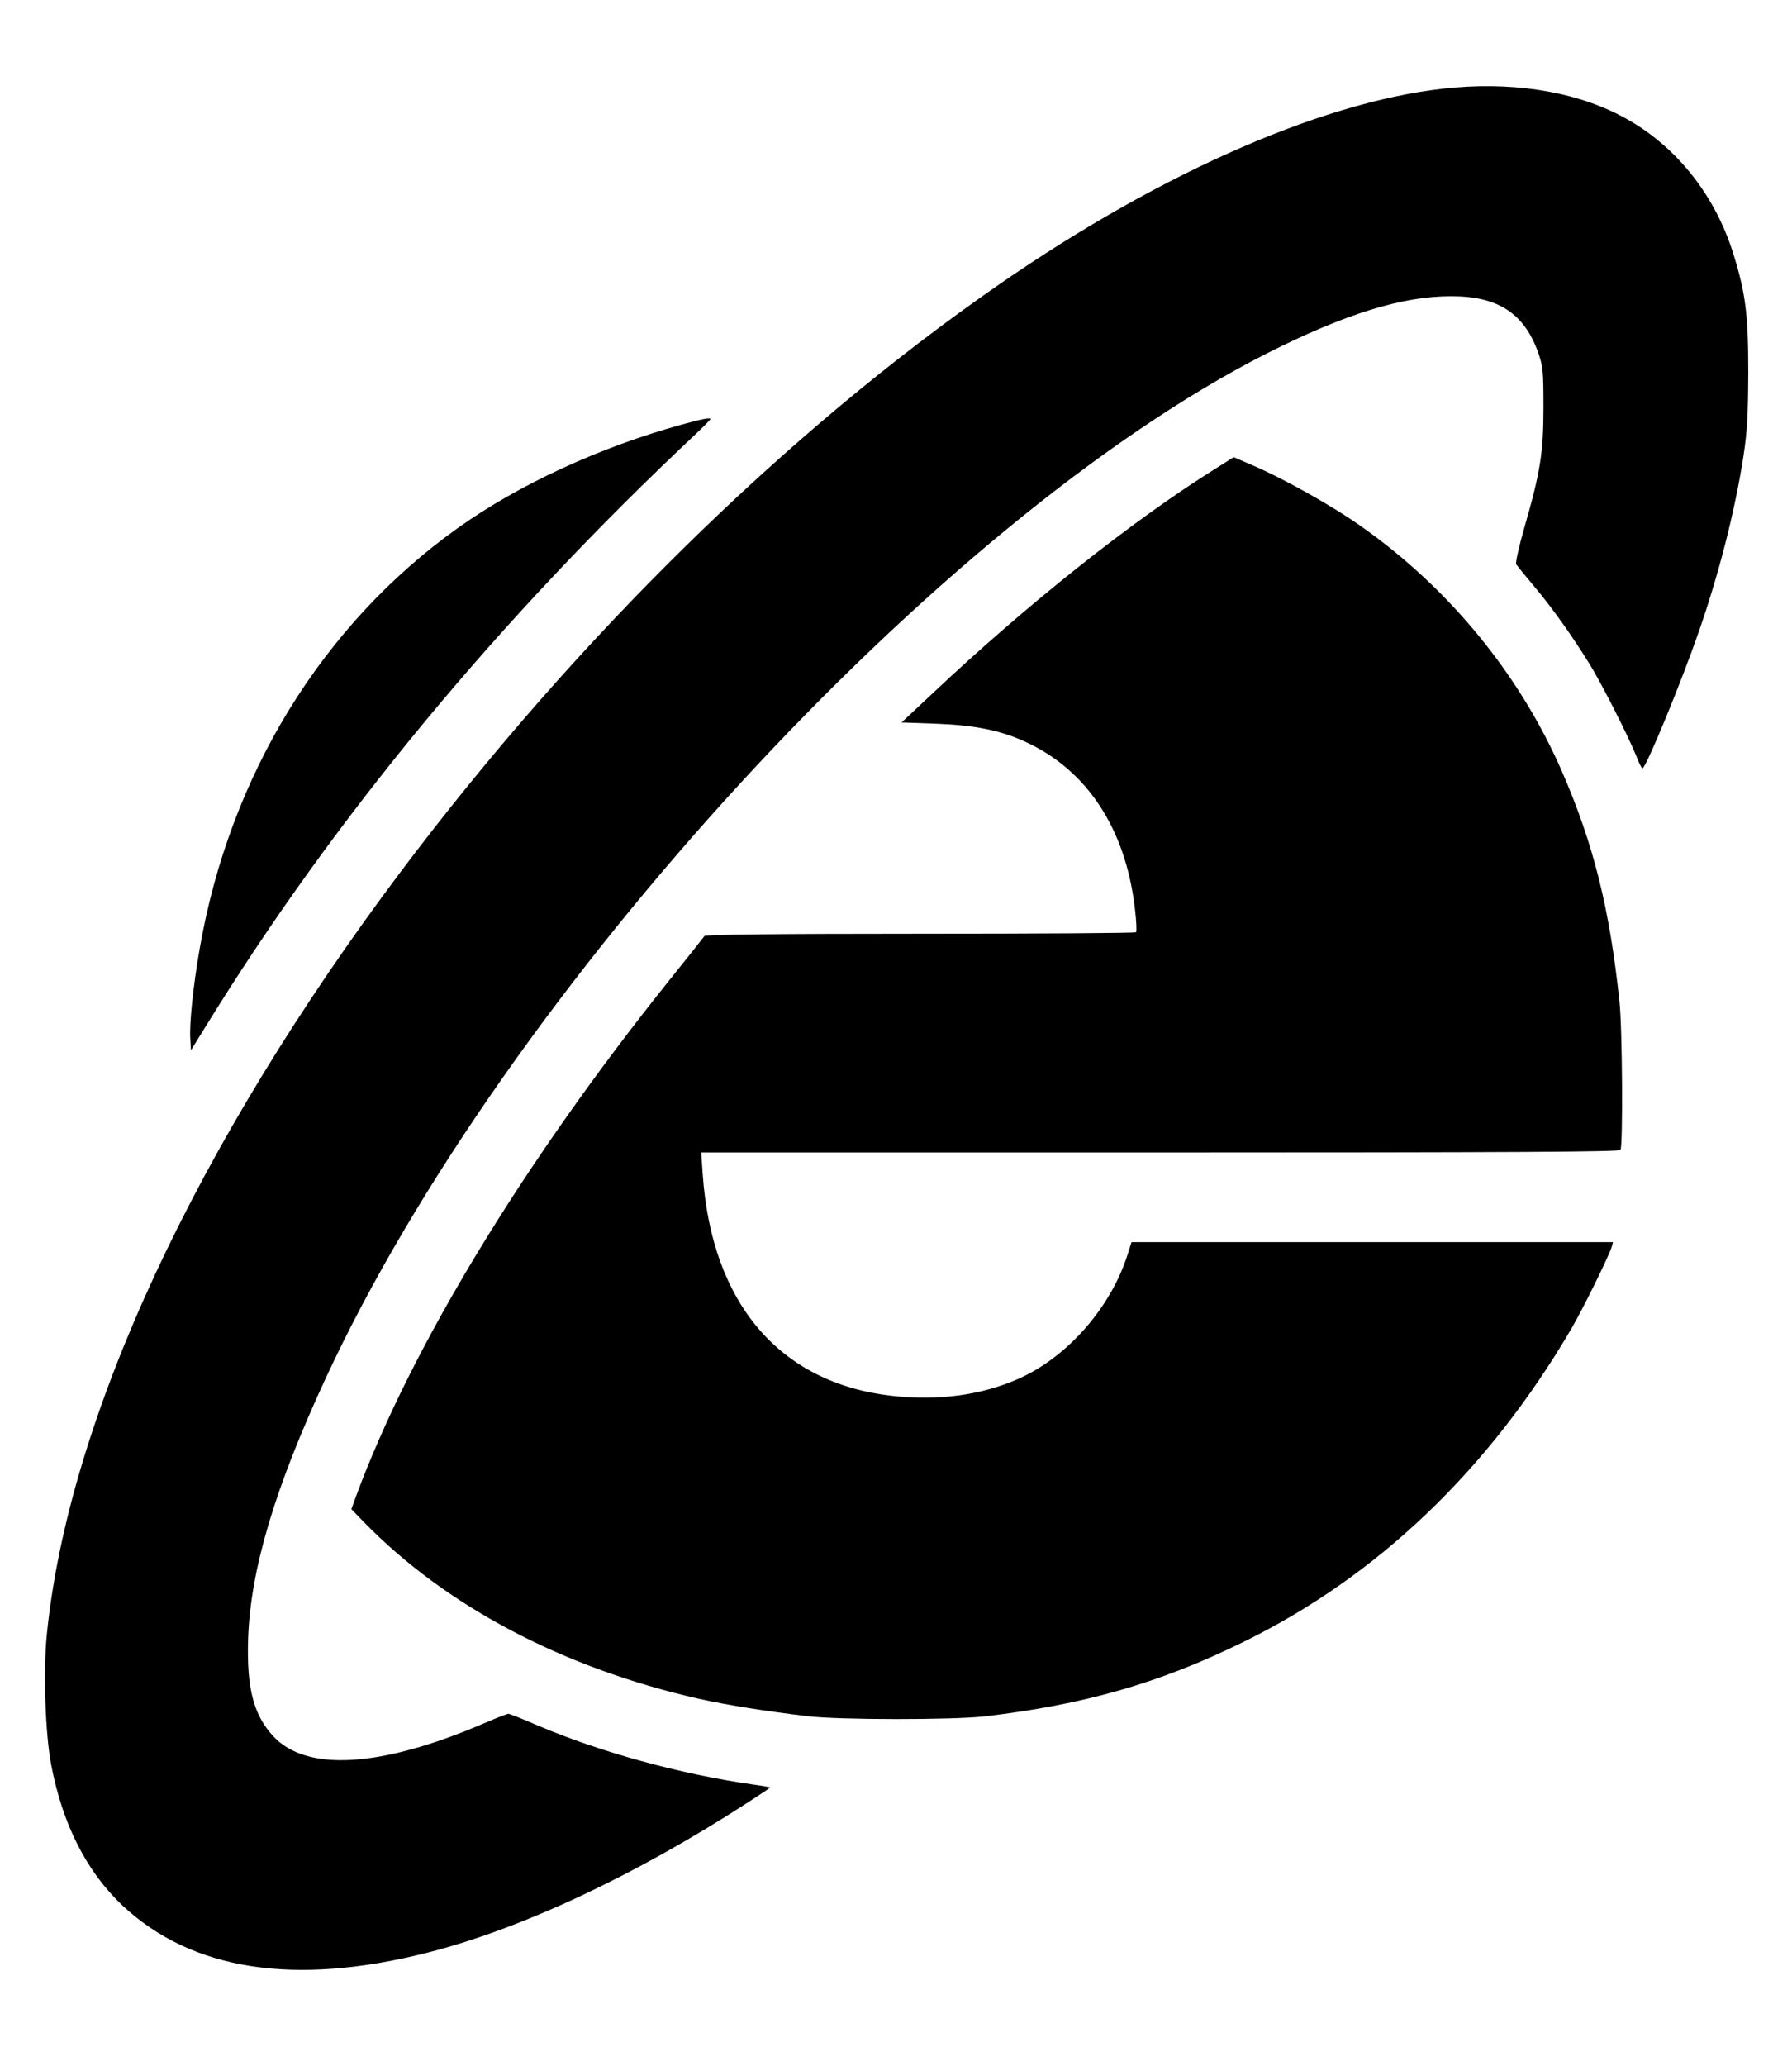
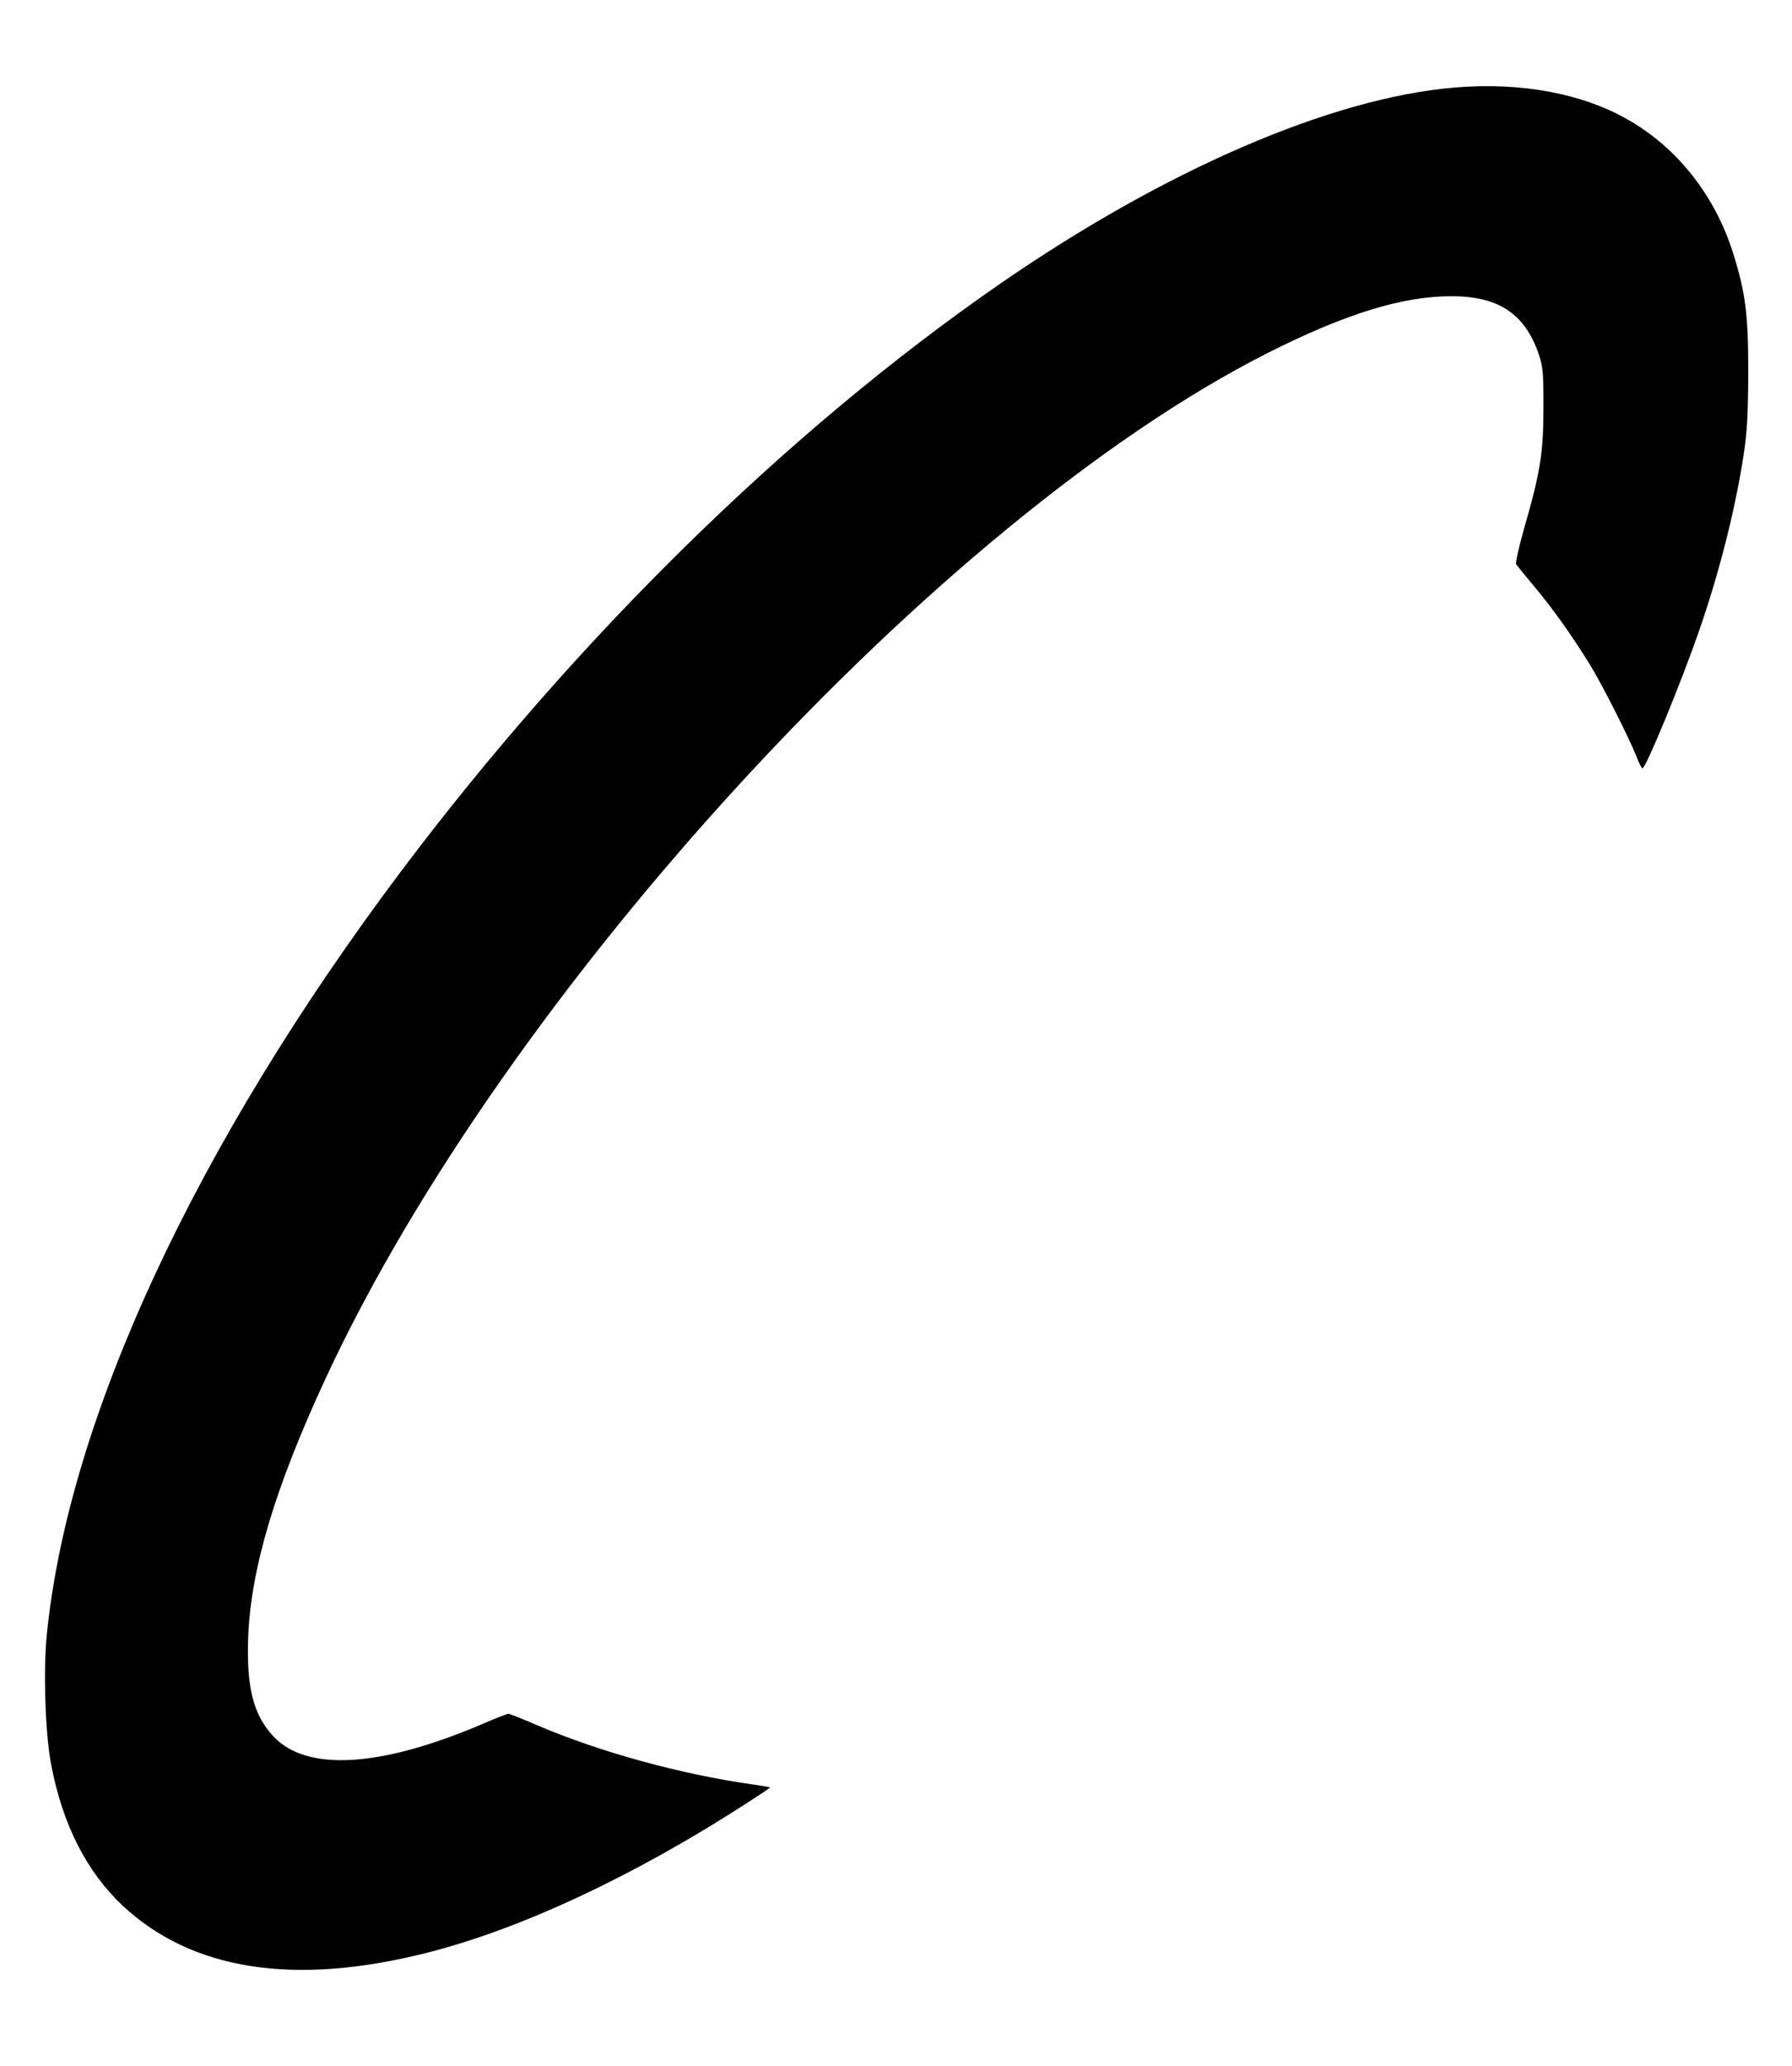
<svg xmlns="http://www.w3.org/2000/svg" version="1.0" width="840pt" height="968pt" viewBox="0 0 840 968" preserveAspectRatio="xMidYMid meet">
  <g transform="translate(0,968) scale(0.1,-0.1)" fill="#000000" stroke="none">
    <path d="M6820 9270 c-579 -48 -1363 -387 -2140 -925 -994 -689 -1981 -1658 -2802 -2750 -961 -1280 -1556 -2561 -1658 -3569 -18 -170 -8 -470 20 -615 53 -279 166 -501 335 -660 325 -303 803 -378 1425 -221 440 111 973 360 1503 703 59 38 107 70 107 72 0 1 -37 8 -82 14 -337 48 -711 150 -1009 277 -69 30 -130 54 -136 54 -6 0 -60 -21 -120 -47 -479 -205 -828 -226 -983 -57 -92 100 -124 225 -117 454 11 326 125 708 365 1225 842 1812 2871 4019 4412 4800 365 184 634 268 865 267 219 0 342 -82 407 -269 21 -62 23 -85 23 -253 0 -212 -15 -304 -91 -567 -24 -85 -41 -160 -37 -167 4 -6 42 -53 85 -104 85 -101 177 -231 257 -360 56 -89 184 -342 221 -434 12 -32 25 -58 29 -58 16 0 181 401 264 640 96 276 169 565 209 820 18 120 22 188 23 395 0 271 -12 370 -71 559 -84 267 -259 491 -489 623 -215 125 -506 179 -815 153z" />
-     <path d="M3193 7690 c-386 -107 -762 -281 -1047 -484 -636 -454 -1069 -1159 -1210 -1971 -30 -171 -49 -352 -44 -423 l3 -53 70 113 c599 973 1374 1909 2298 2776 37 35 67 66 67 68 0 9 -39 1 -137 -26z" />
-     <path d="M5699 7485 c-391 -244 -888 -639 -1333 -1059 l-140 -131 165 -6 c179 -7 298 -31 414 -84 290 -132 472 -408 515 -784 7 -56 9 -105 5 -109 -3 -4 -458 -7 -1011 -7 -693 0 -1007 -4 -1012 -11 -4 -6 -77 -98 -163 -205 -684 -853 -1214 -1727 -1469 -2417 l-23 -63 59 -61 c386 -395 934 -684 1572 -828 130 -29 313 -58 507 -81 146 -18 683 -18 830 -1 464 54 821 156 1210 347 629 307 1152 806 1540 1468 56 96 176 340 190 385 l6 22 -1128 0 -1129 0 -18 -57 c-78 -248 -281 -480 -509 -582 -174 -78 -380 -106 -597 -81 -526 60 -844 433 -886 1038 l-7 102 2151 0 c1655 0 2153 3 2158 12 12 20 9 574 -5 698 -46 432 -120 730 -266 1068 -198 457 -528 862 -942 1154 -138 98 -368 227 -519 291 l-81 35 -84 -53z" />
  </g>
</svg>